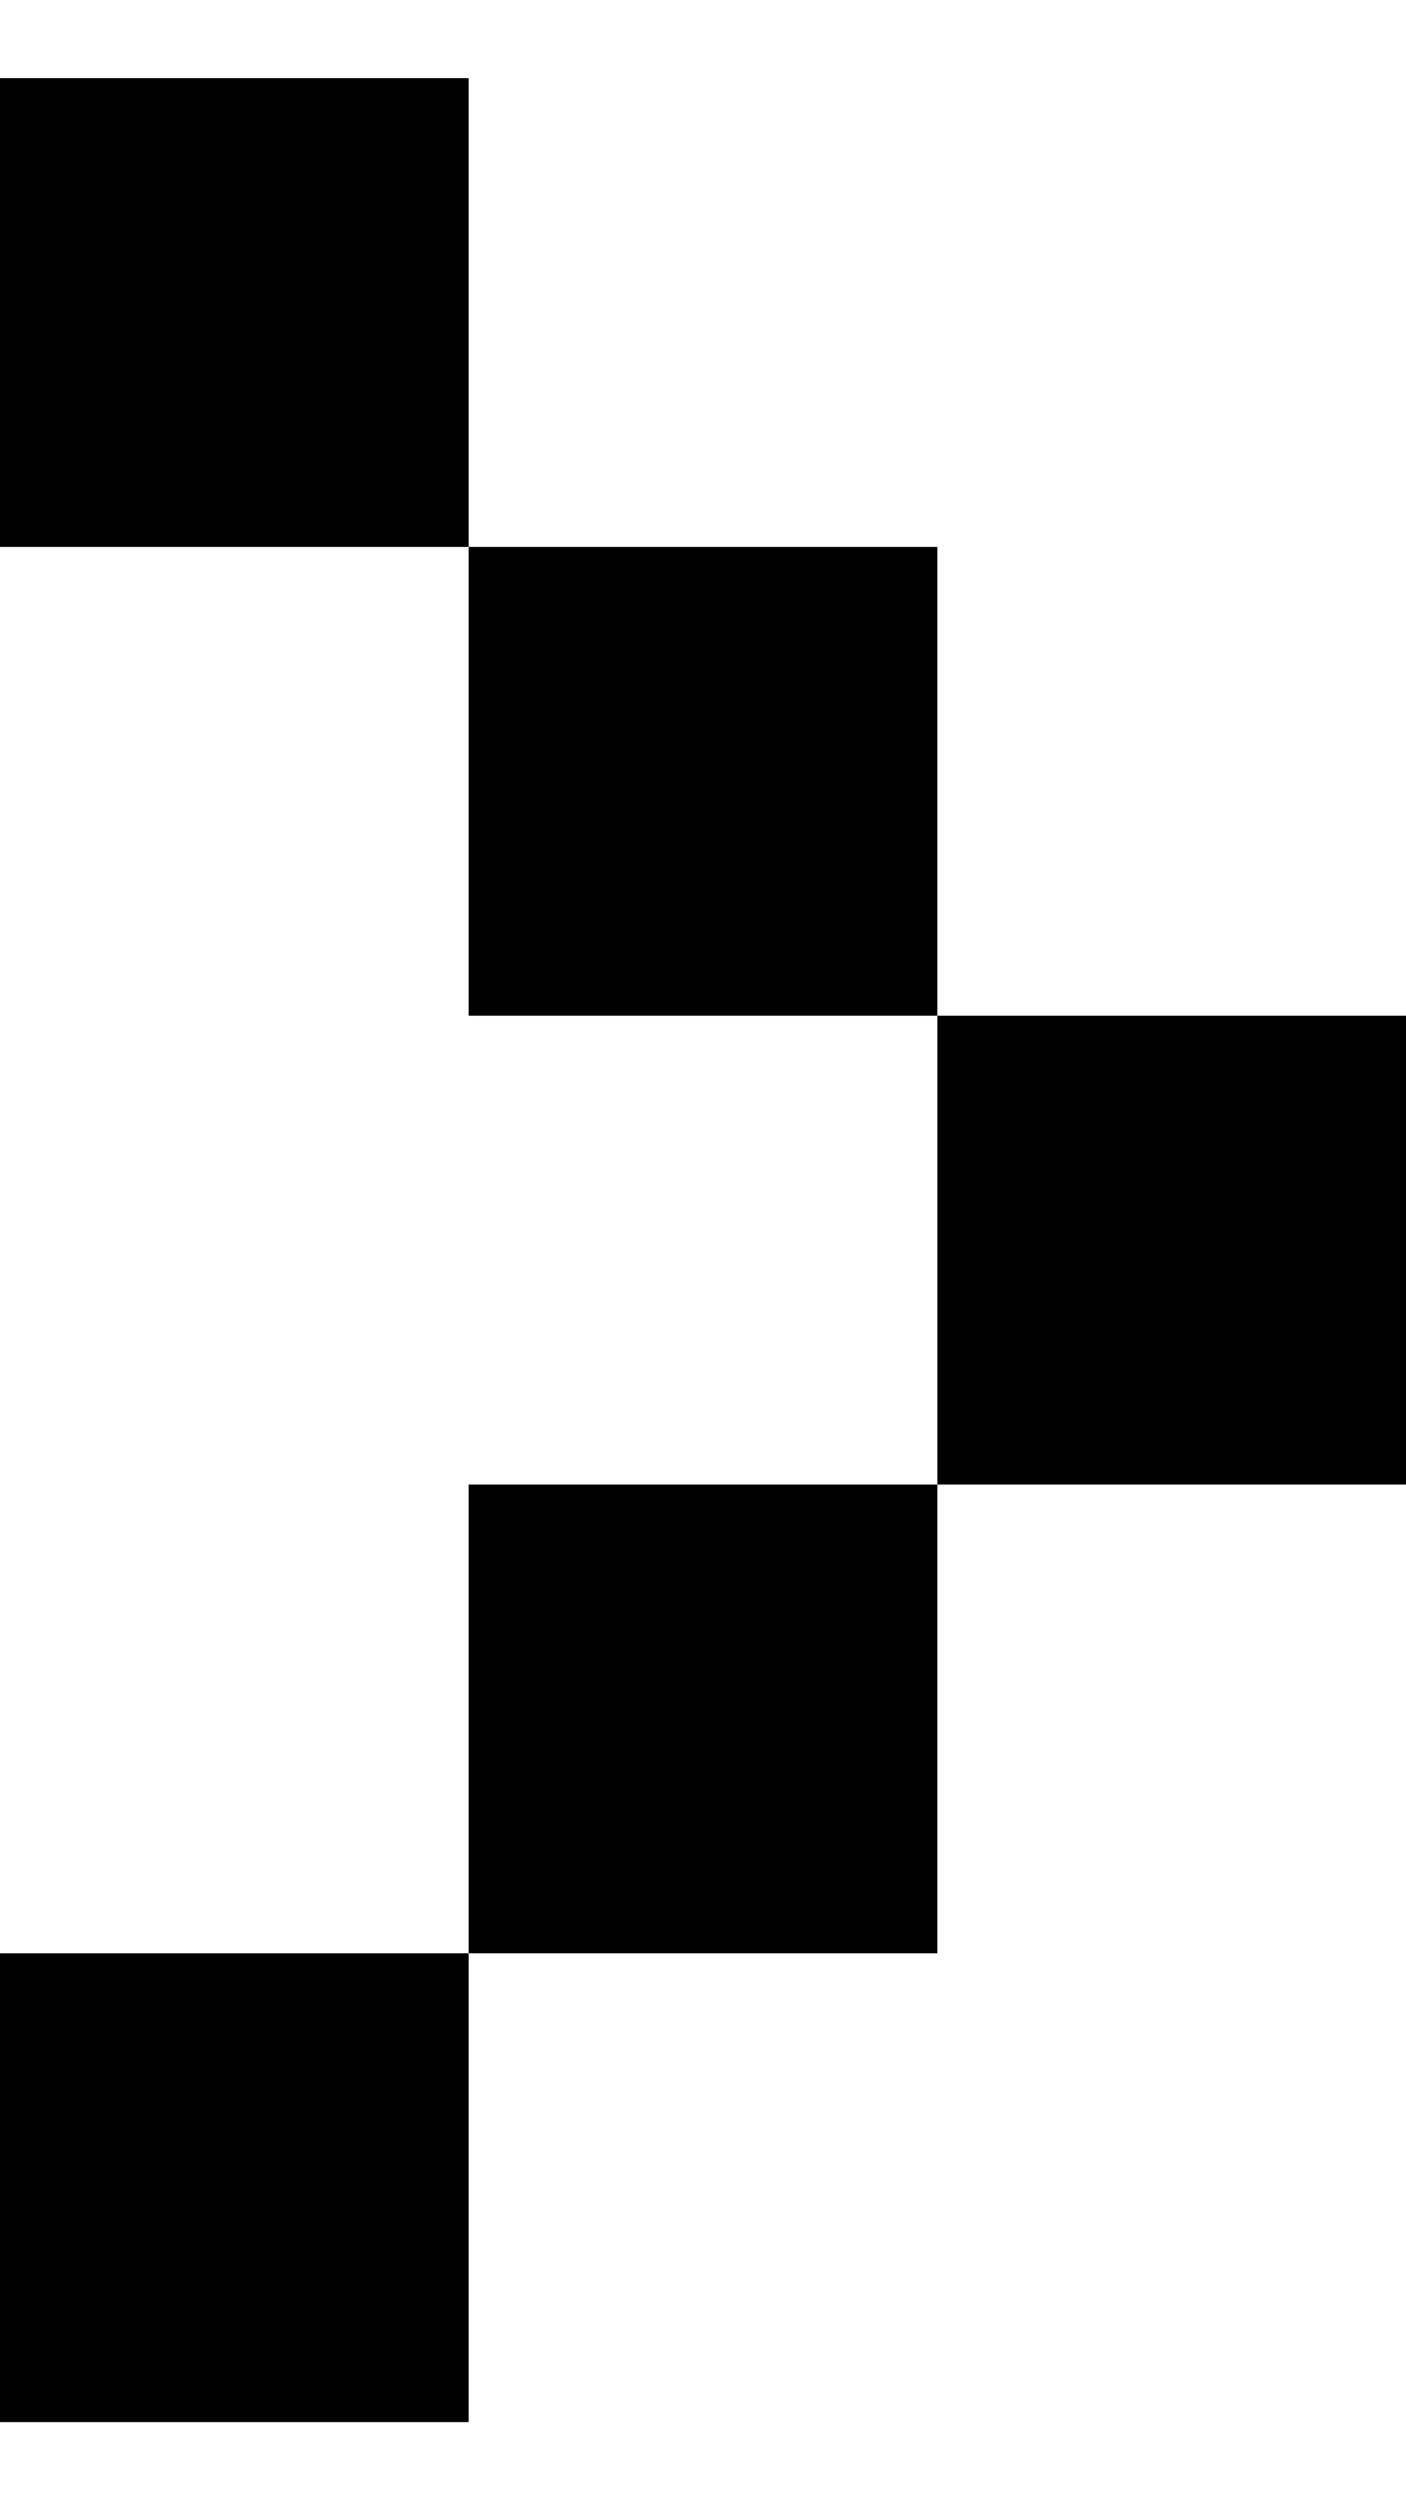
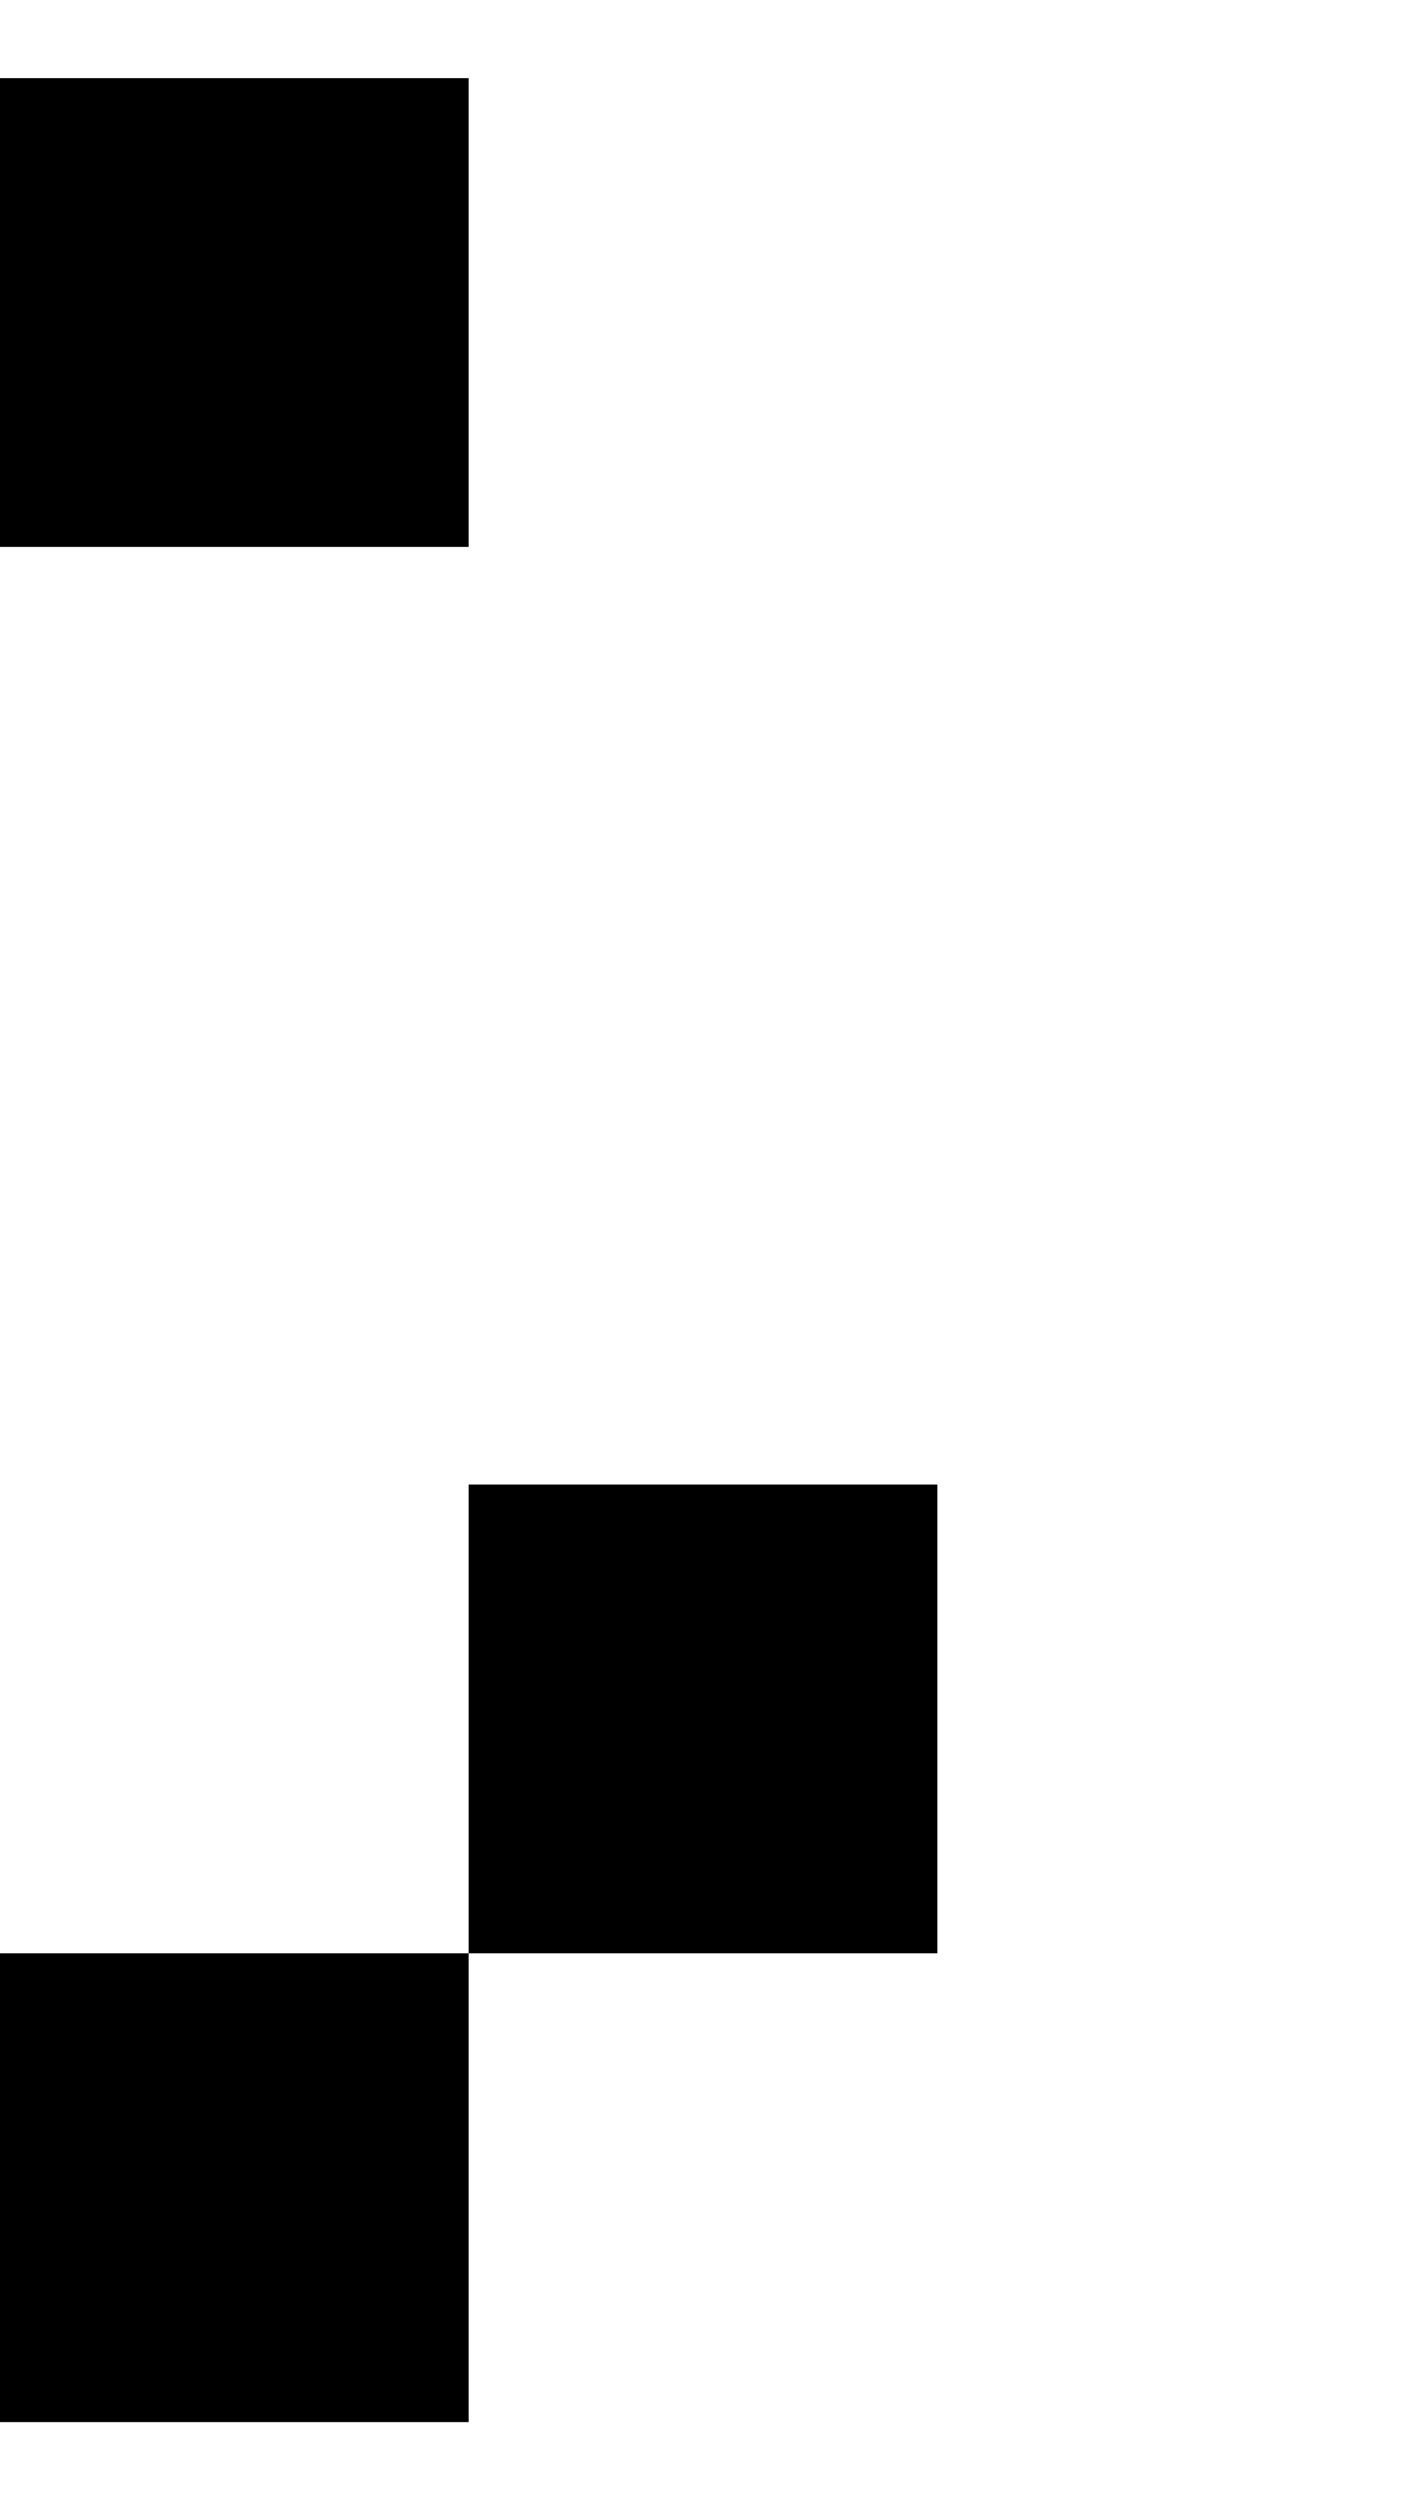
<svg xmlns="http://www.w3.org/2000/svg" width="9" height="16" viewBox="0 0 9 16" fill="none">
  <path d="M3 0.5H0V3.5H3V0.5Z" fill="black" />
-   <path d="M6 3.5H3V6.5H6V3.5Z" fill="black" />
-   <path d="M9 6.5H6V9.5H9V6.5Z" fill="black" />
+   <path d="M9 6.5H6H9V6.5Z" fill="black" />
  <path d="M6 9.5H3V12.5H6V9.5Z" fill="black" />
  <path d="M3 12.5H0V15.5H3V12.5Z" fill="black" />
</svg>